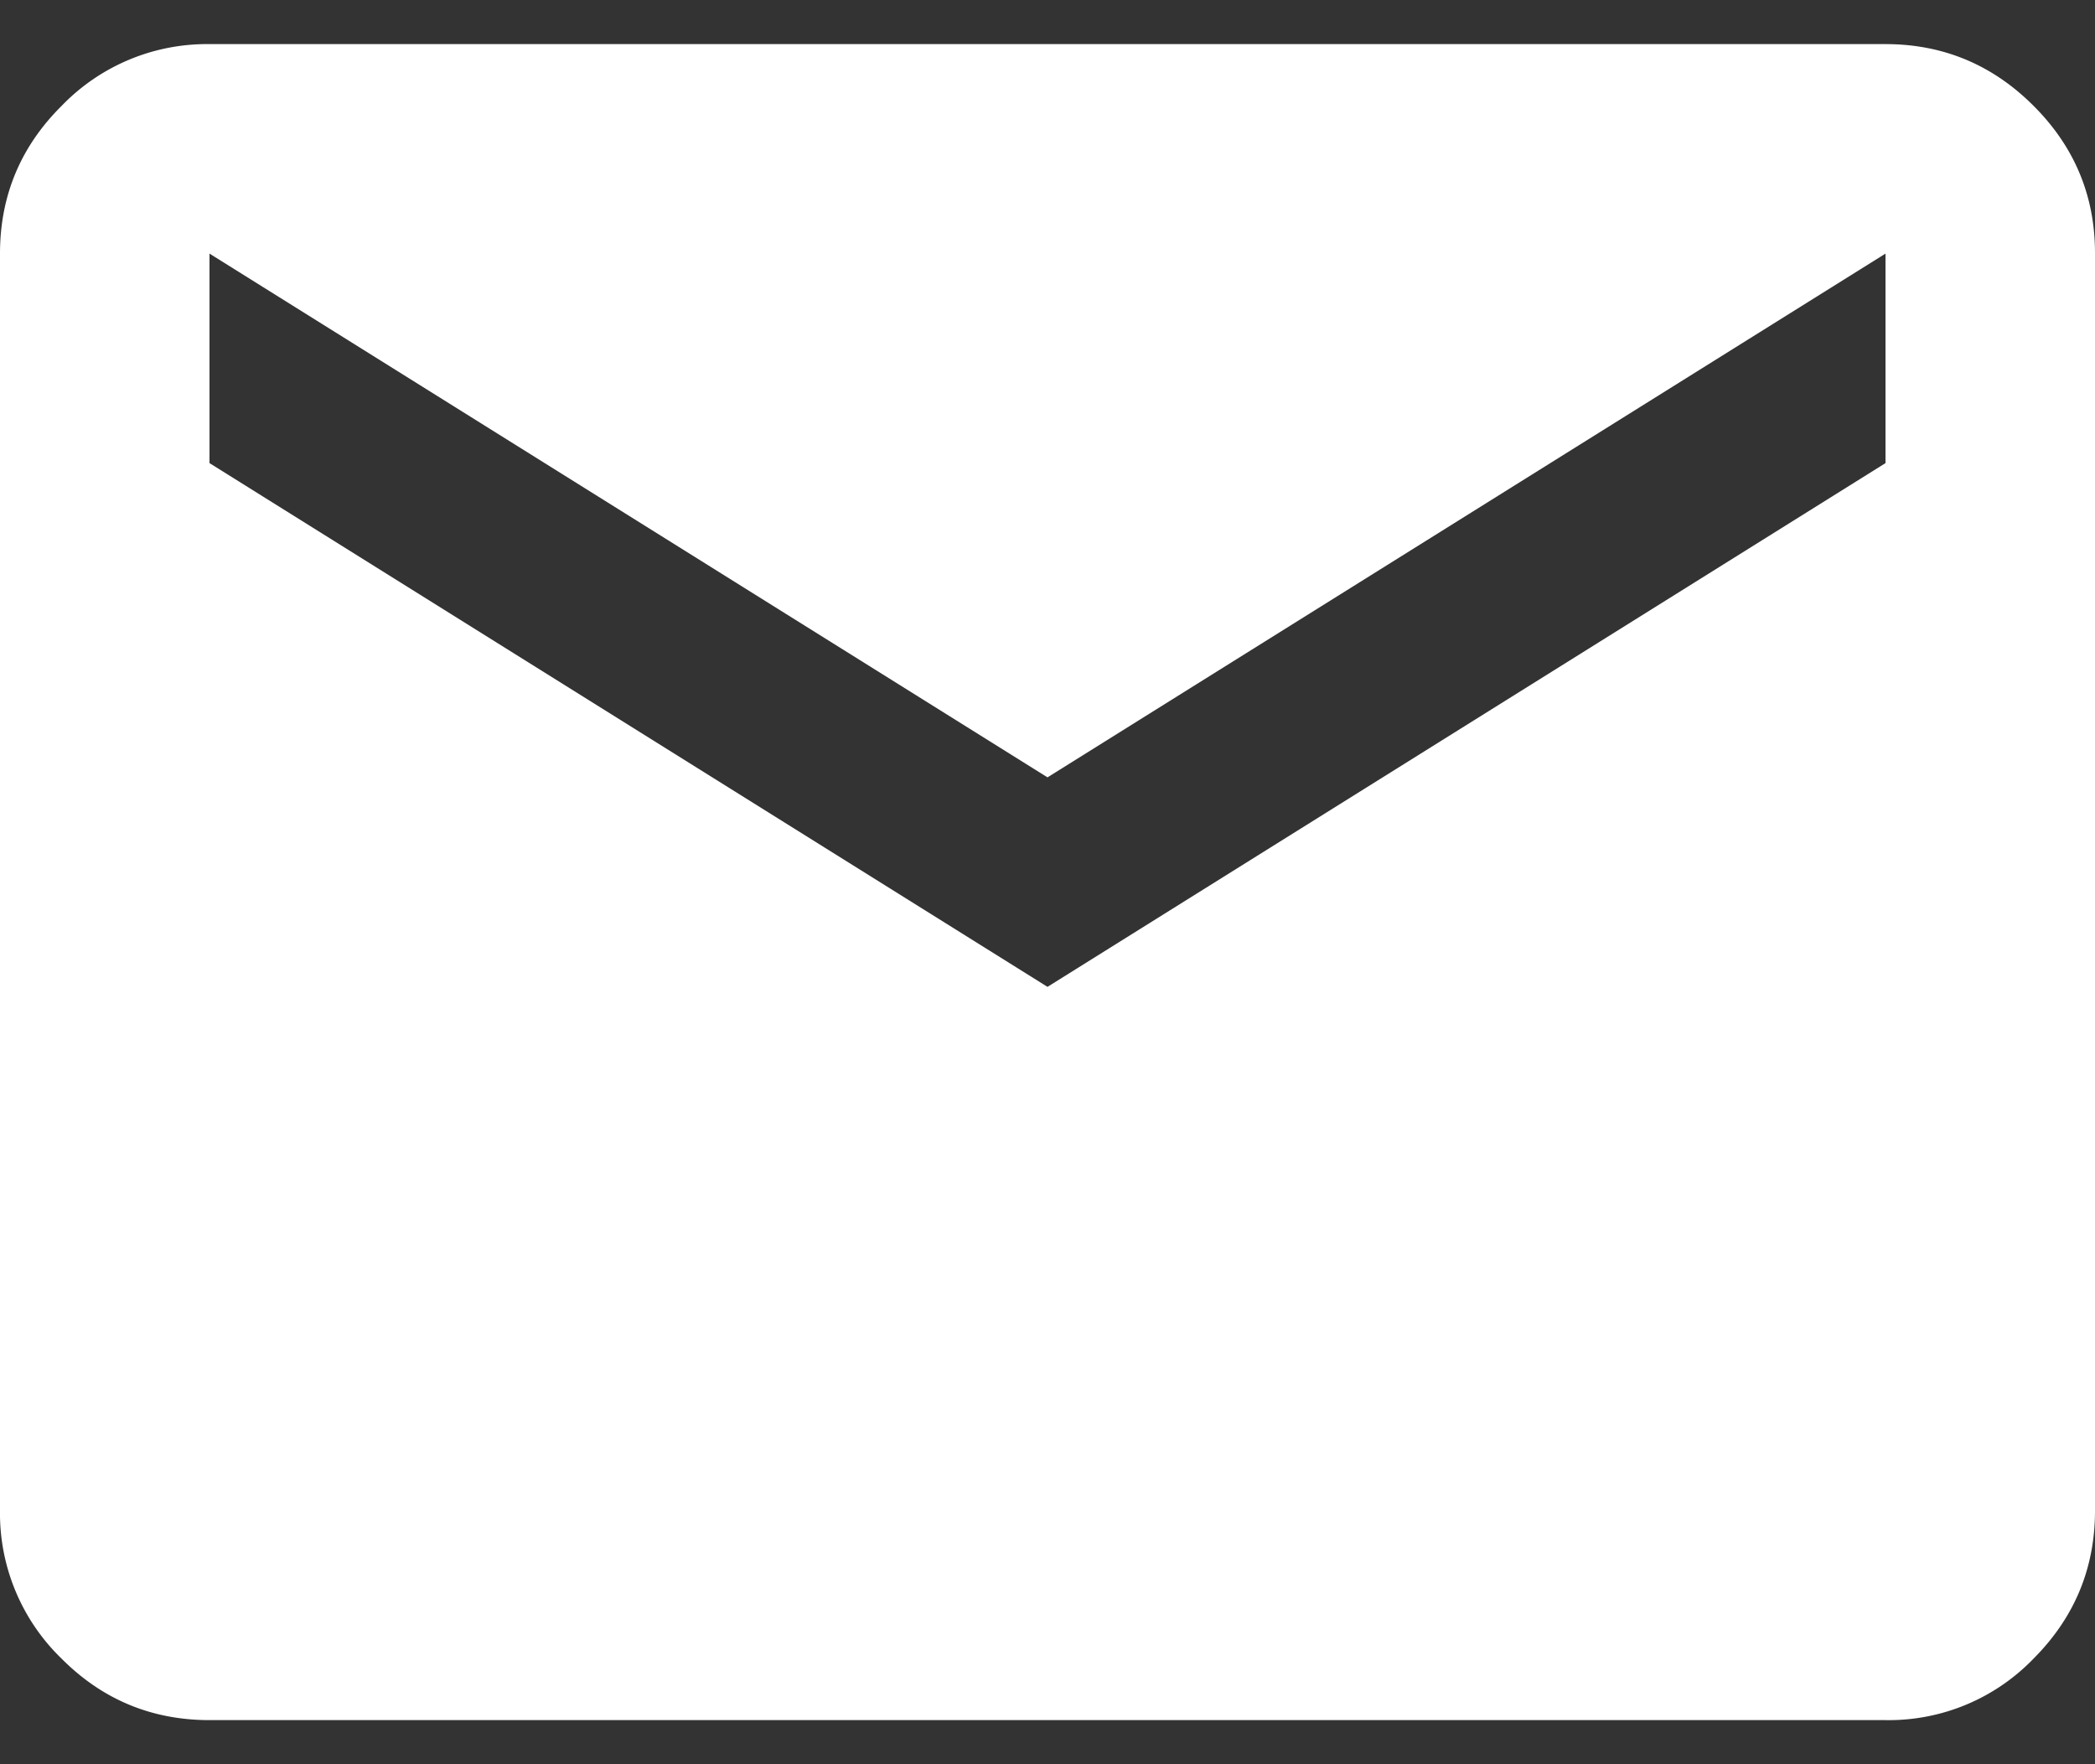
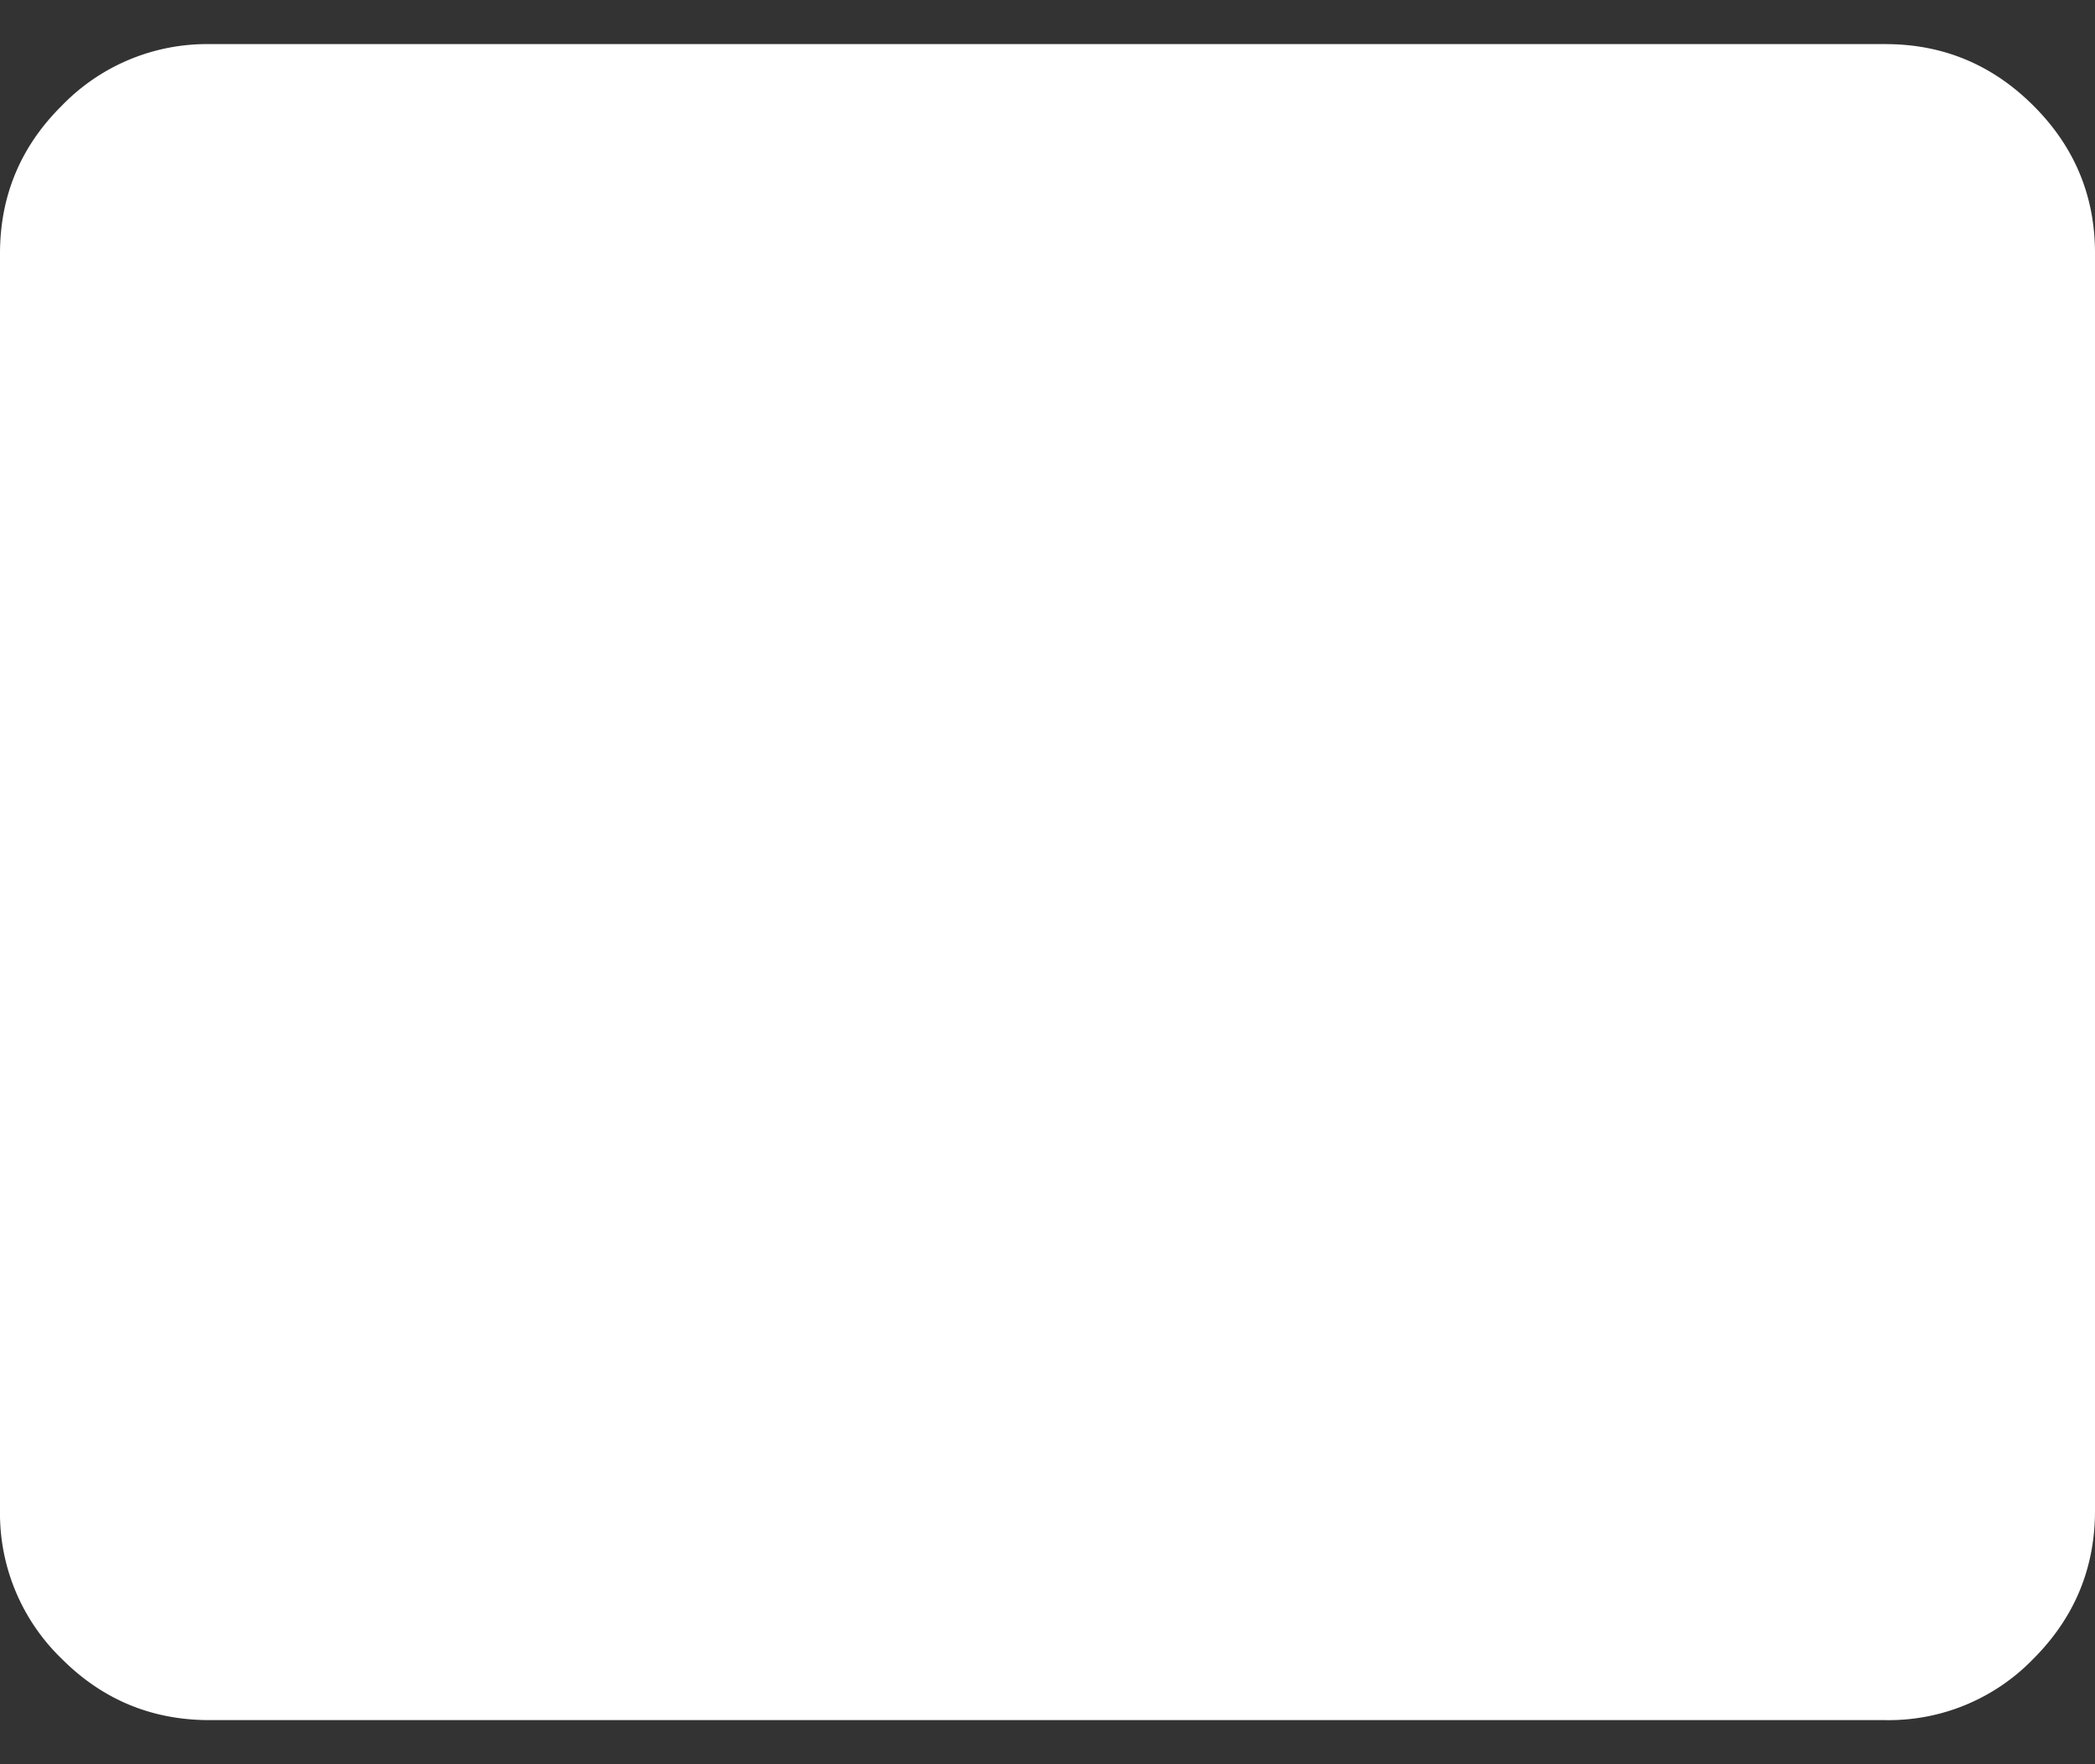
<svg xmlns="http://www.w3.org/2000/svg" width="19" height="16" fill="none">
  <rect width="100%" height="100%" fill="#333333" stroke="none" />
-   <path d="M1.9 15.6c-.522 0-.97-.185-1.341-.557A1.833 1.833 0 0 1 0 13.7V2.3c0-.522.186-.97.559-1.34A1.83 1.83 0 0 1 1.9.4h15.2c.522 0 .97.187 1.342.559.373.372.559.82.558 1.341v11.4c0 .523-.186.97-.558 1.343a1.823 1.823 0 0 1-1.342.557H1.9Zm7.6-6.65 7.6-4.75V2.3L9.5 7.05 1.9 2.3v1.9l7.6 4.75Z" fill="#fff" />
+   <path d="M1.9 15.6c-.522 0-.97-.185-1.341-.557A1.833 1.833 0 0 1 0 13.7V2.3c0-.522.186-.97.559-1.34A1.83 1.83 0 0 1 1.9.4h15.2c.522 0 .97.187 1.342.559.373.372.559.82.558 1.341v11.4c0 .523-.186.97-.558 1.343a1.823 1.823 0 0 1-1.342.557H1.9ZV2.3L9.5 7.05 1.9 2.3v1.9l7.6 4.75Z" fill="#fff" />
</svg>